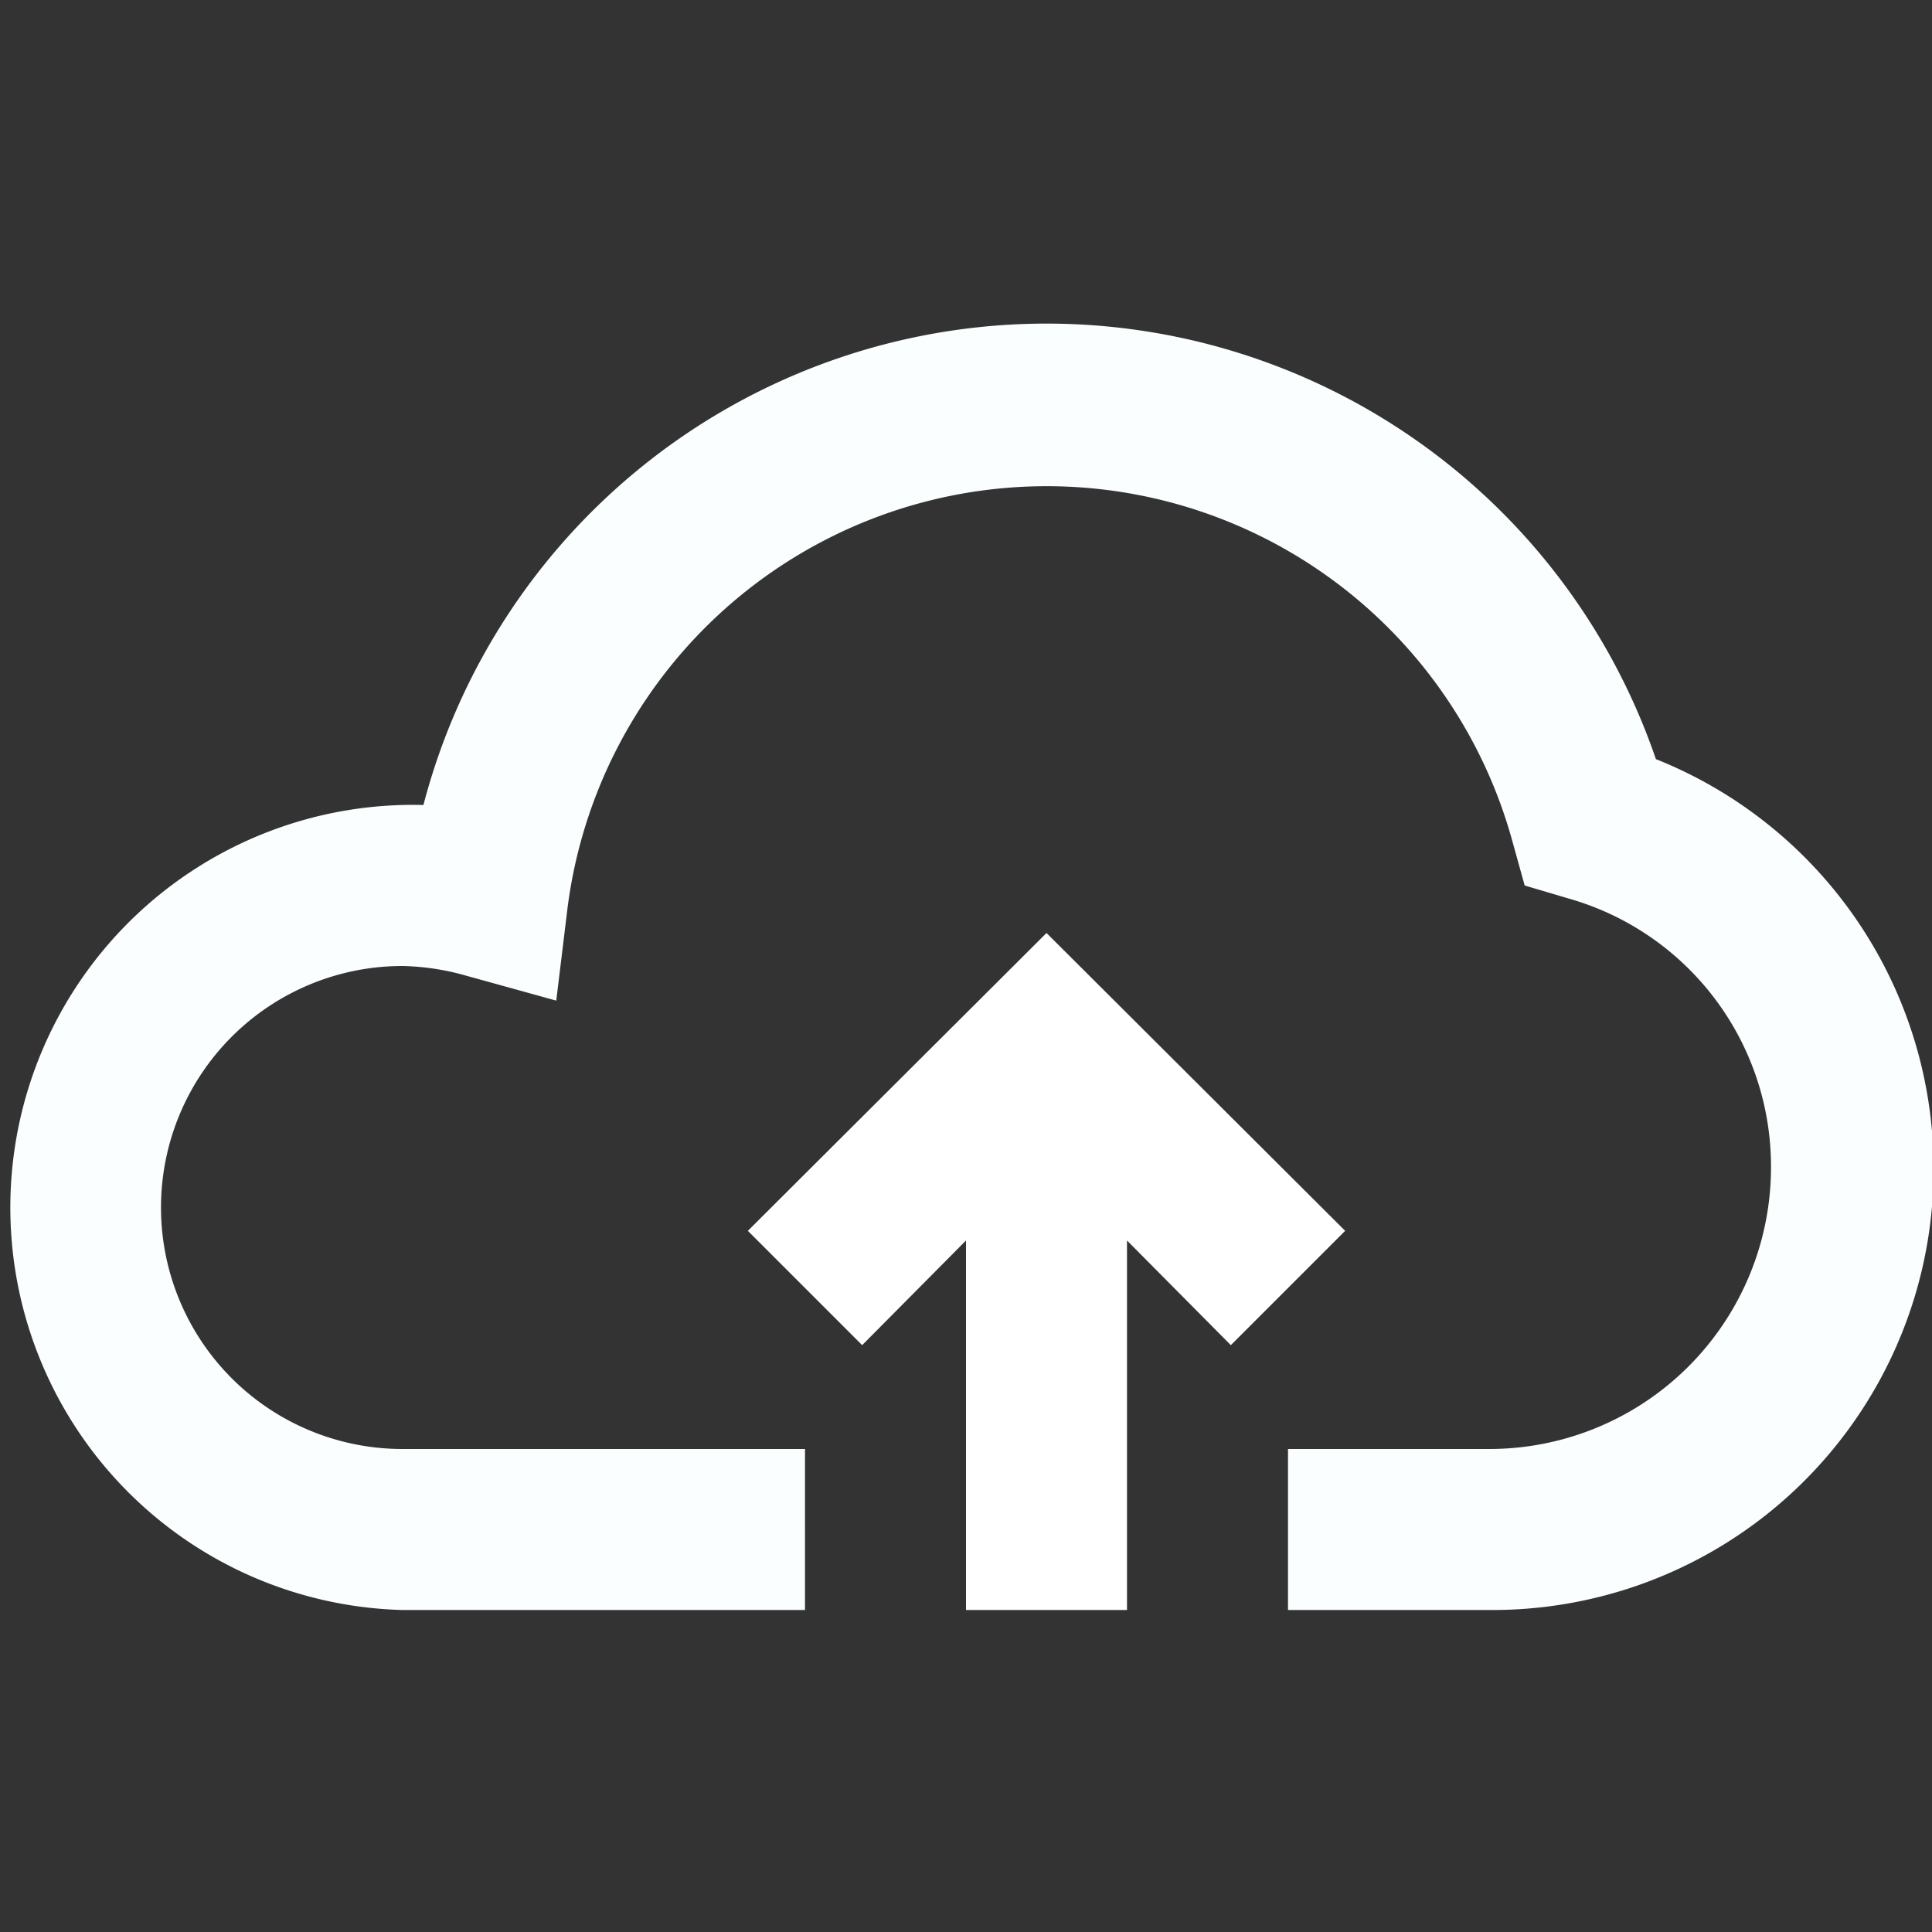
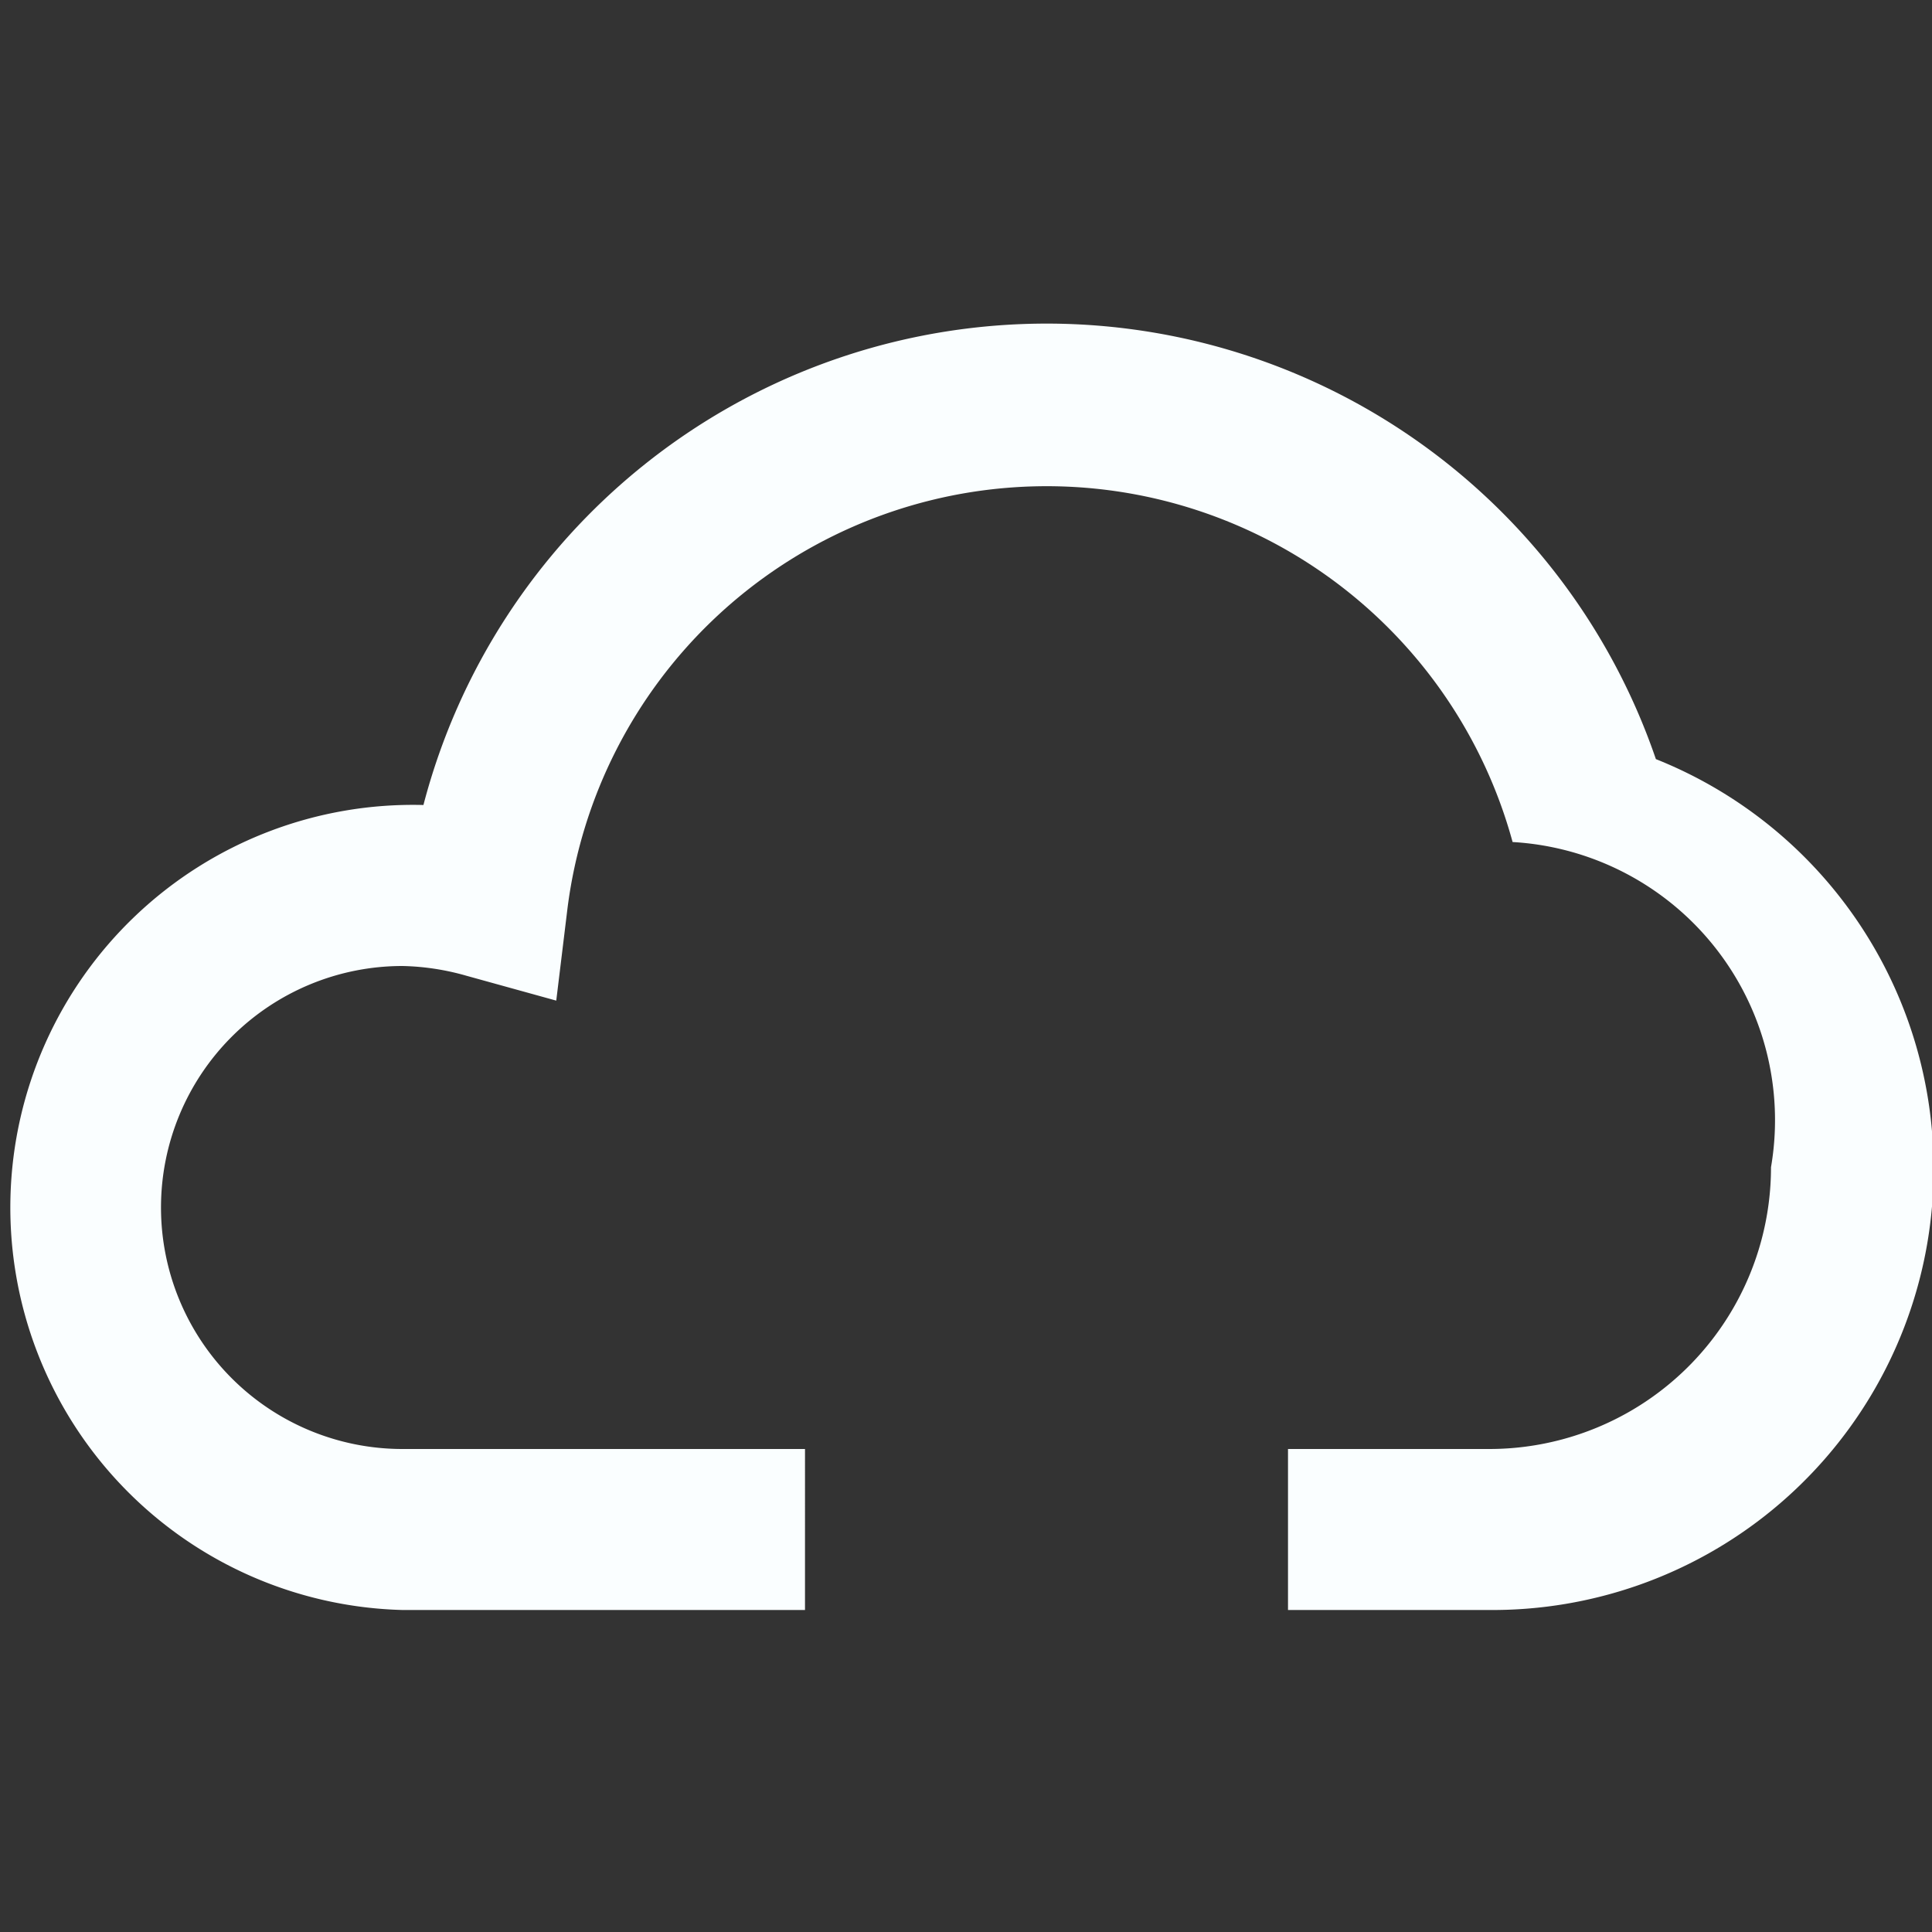
<svg xmlns="http://www.w3.org/2000/svg" id="Layer_1" data-name="Layer 1" viewBox="0 0 24 24">
  <rect x="0" y="0" width="24" height="24" fill="#333333" stroke="none" />
  <title>cloud, upload, storage, memory, data</title>
-   <path d="M20.57,9.43A8,8,0,0,0,5.26,10,5,5,0,1,0,5,20h5V18H5a3,3,0,0,1,0-6,3.1,3.1,0,0,1,.79.12l1.12.31.14-1.15a6,6,0,0,1,11.74-.82l.15.54.54.16A3.46,3.46,0,0,1,22,14.5,3.5,3.5,0,0,1,18.5,18H16v2h2.5A5.48,5.48,0,0,0,20.57,9.43Z" id="id_103" style="fill: rgb(250, 254, 255);" />
-   <polygon points="16.71 15.29 13 11.59 9.29 15.29 10.71 16.71 12 15.41 12 20 14 20 14 15.41 15.29 16.71 16.71 15.29" id="id_104" style="fill: rgb(255, 255, 255);" />
+   <path d="M20.57,9.43A8,8,0,0,0,5.26,10,5,5,0,1,0,5,20h5V18H5a3,3,0,0,1,0-6,3.1,3.1,0,0,1,.79.12l1.12.31.14-1.15a6,6,0,0,1,11.74-.82A3.46,3.46,0,0,1,22,14.5,3.5,3.5,0,0,1,18.5,18H16v2h2.5A5.48,5.48,0,0,0,20.57,9.43Z" id="id_103" style="fill: rgb(250, 254, 255);" />
</svg>